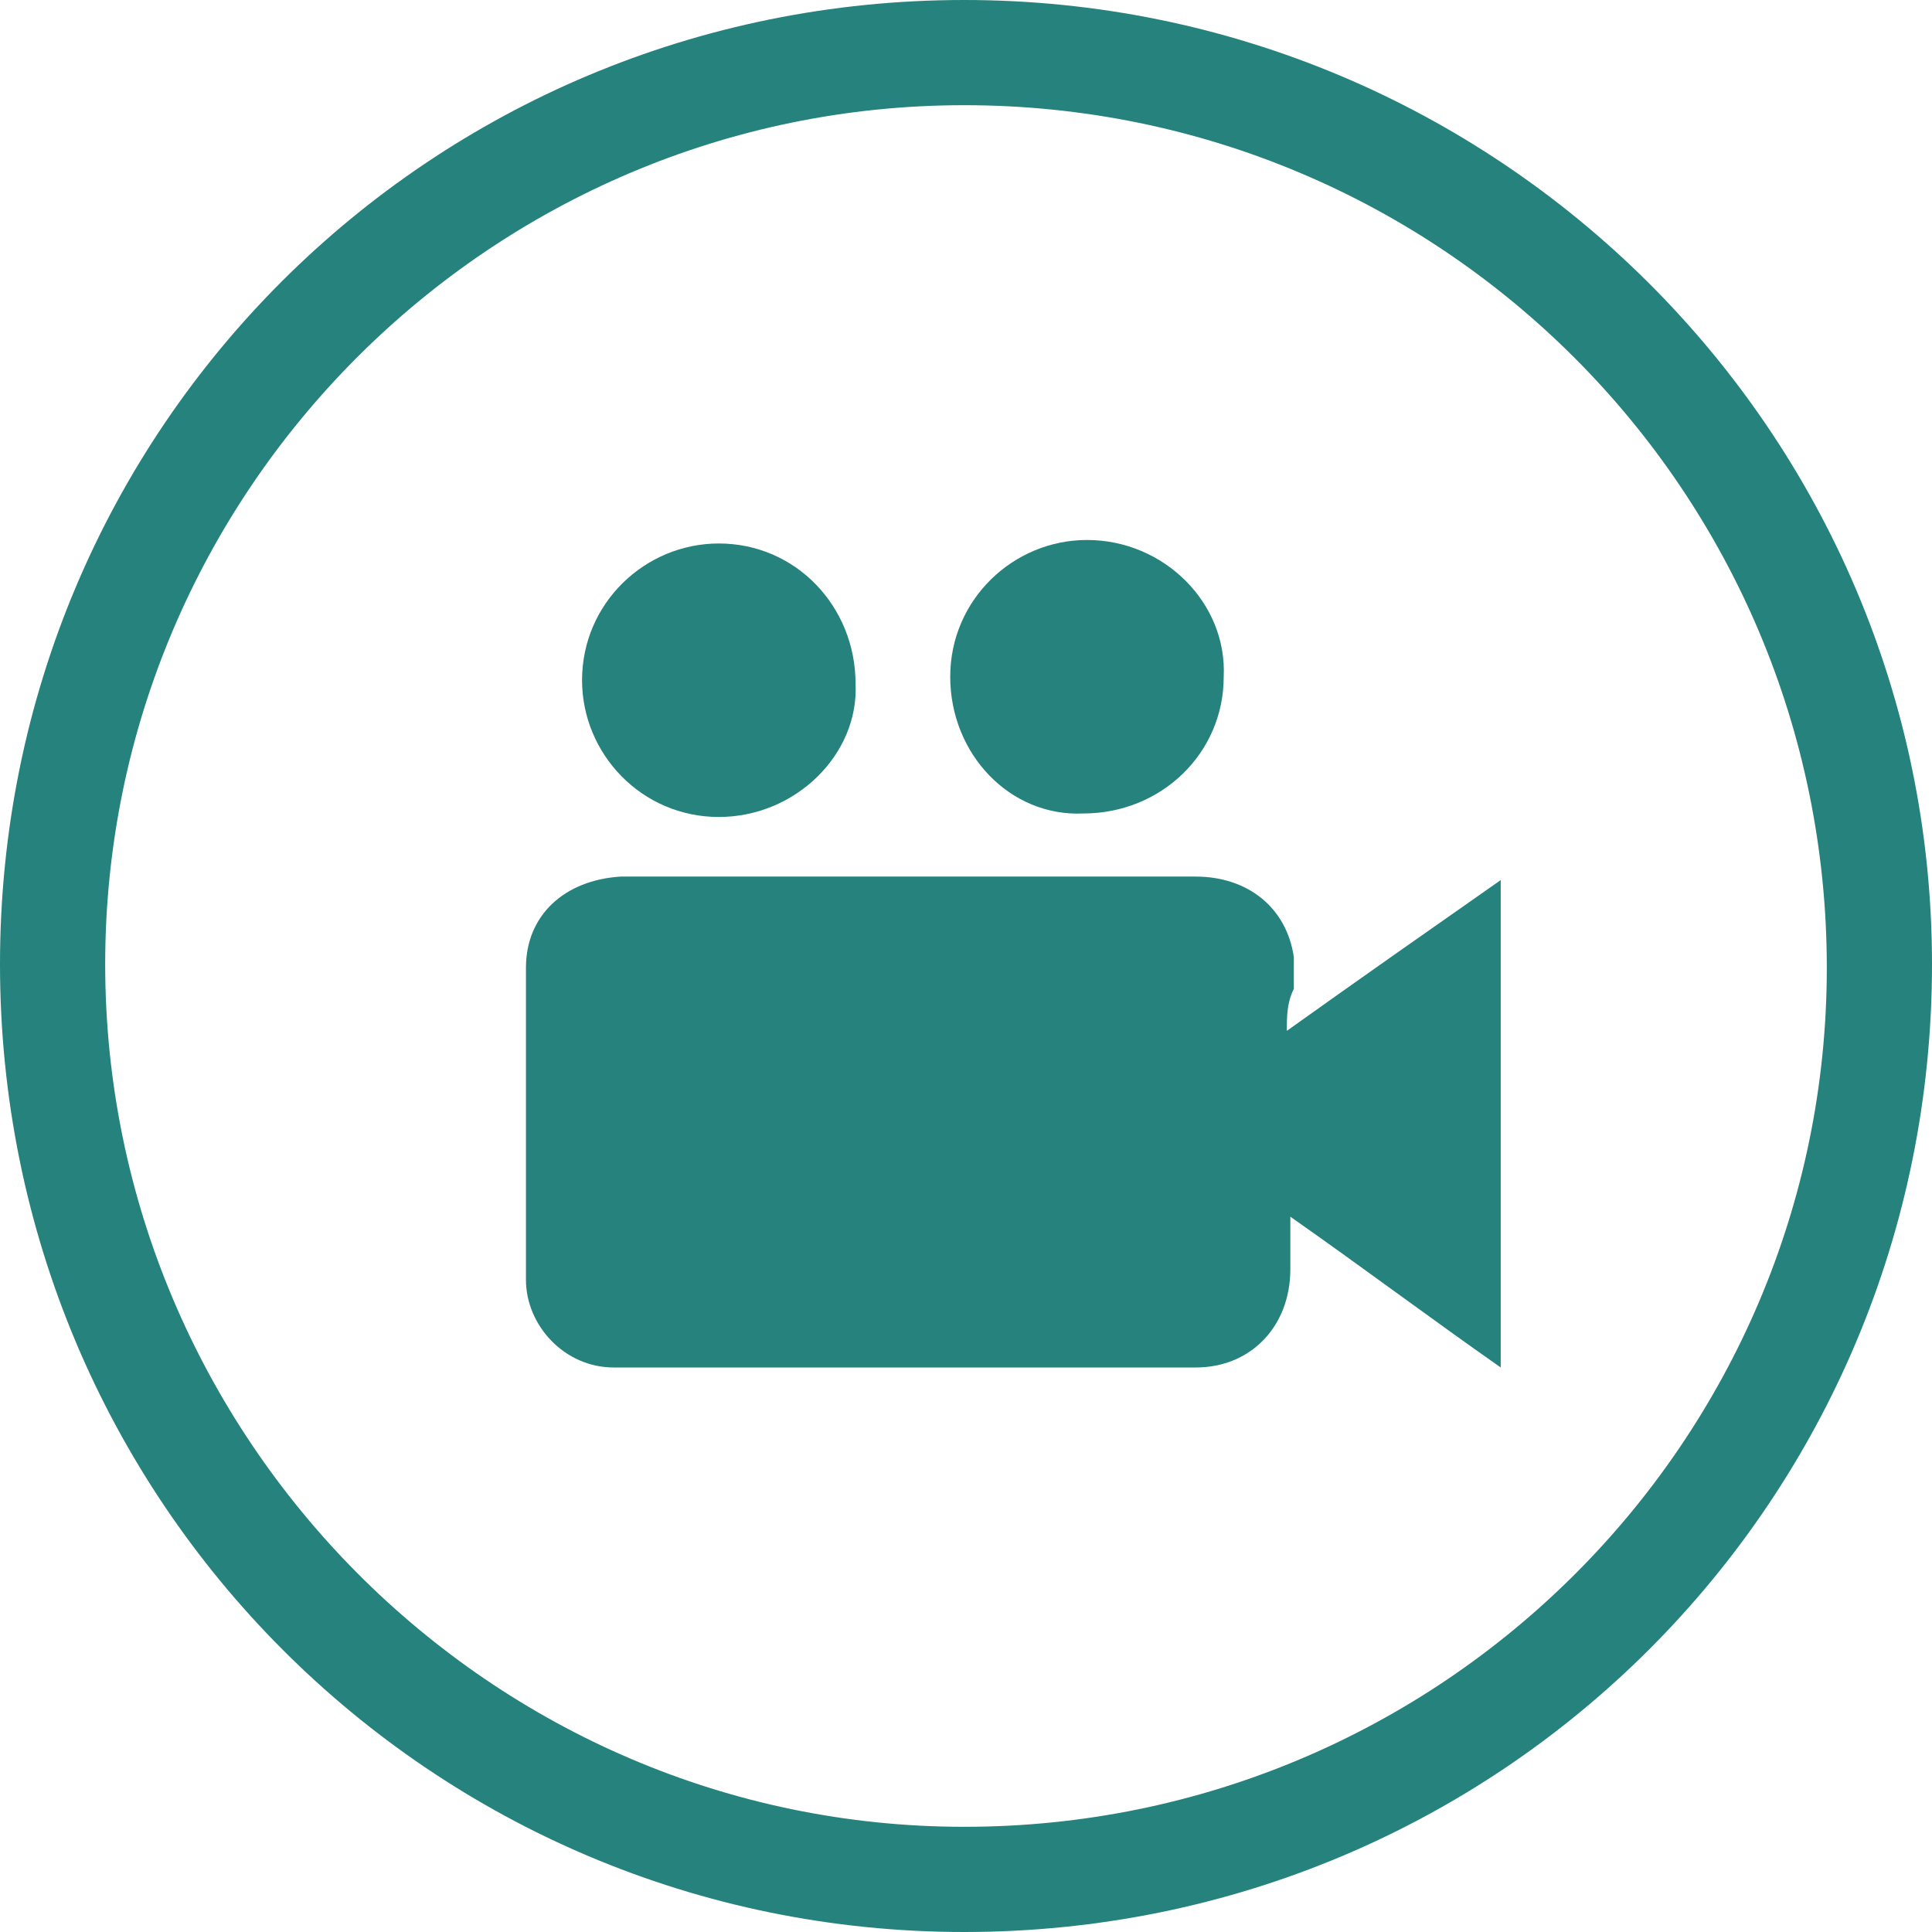
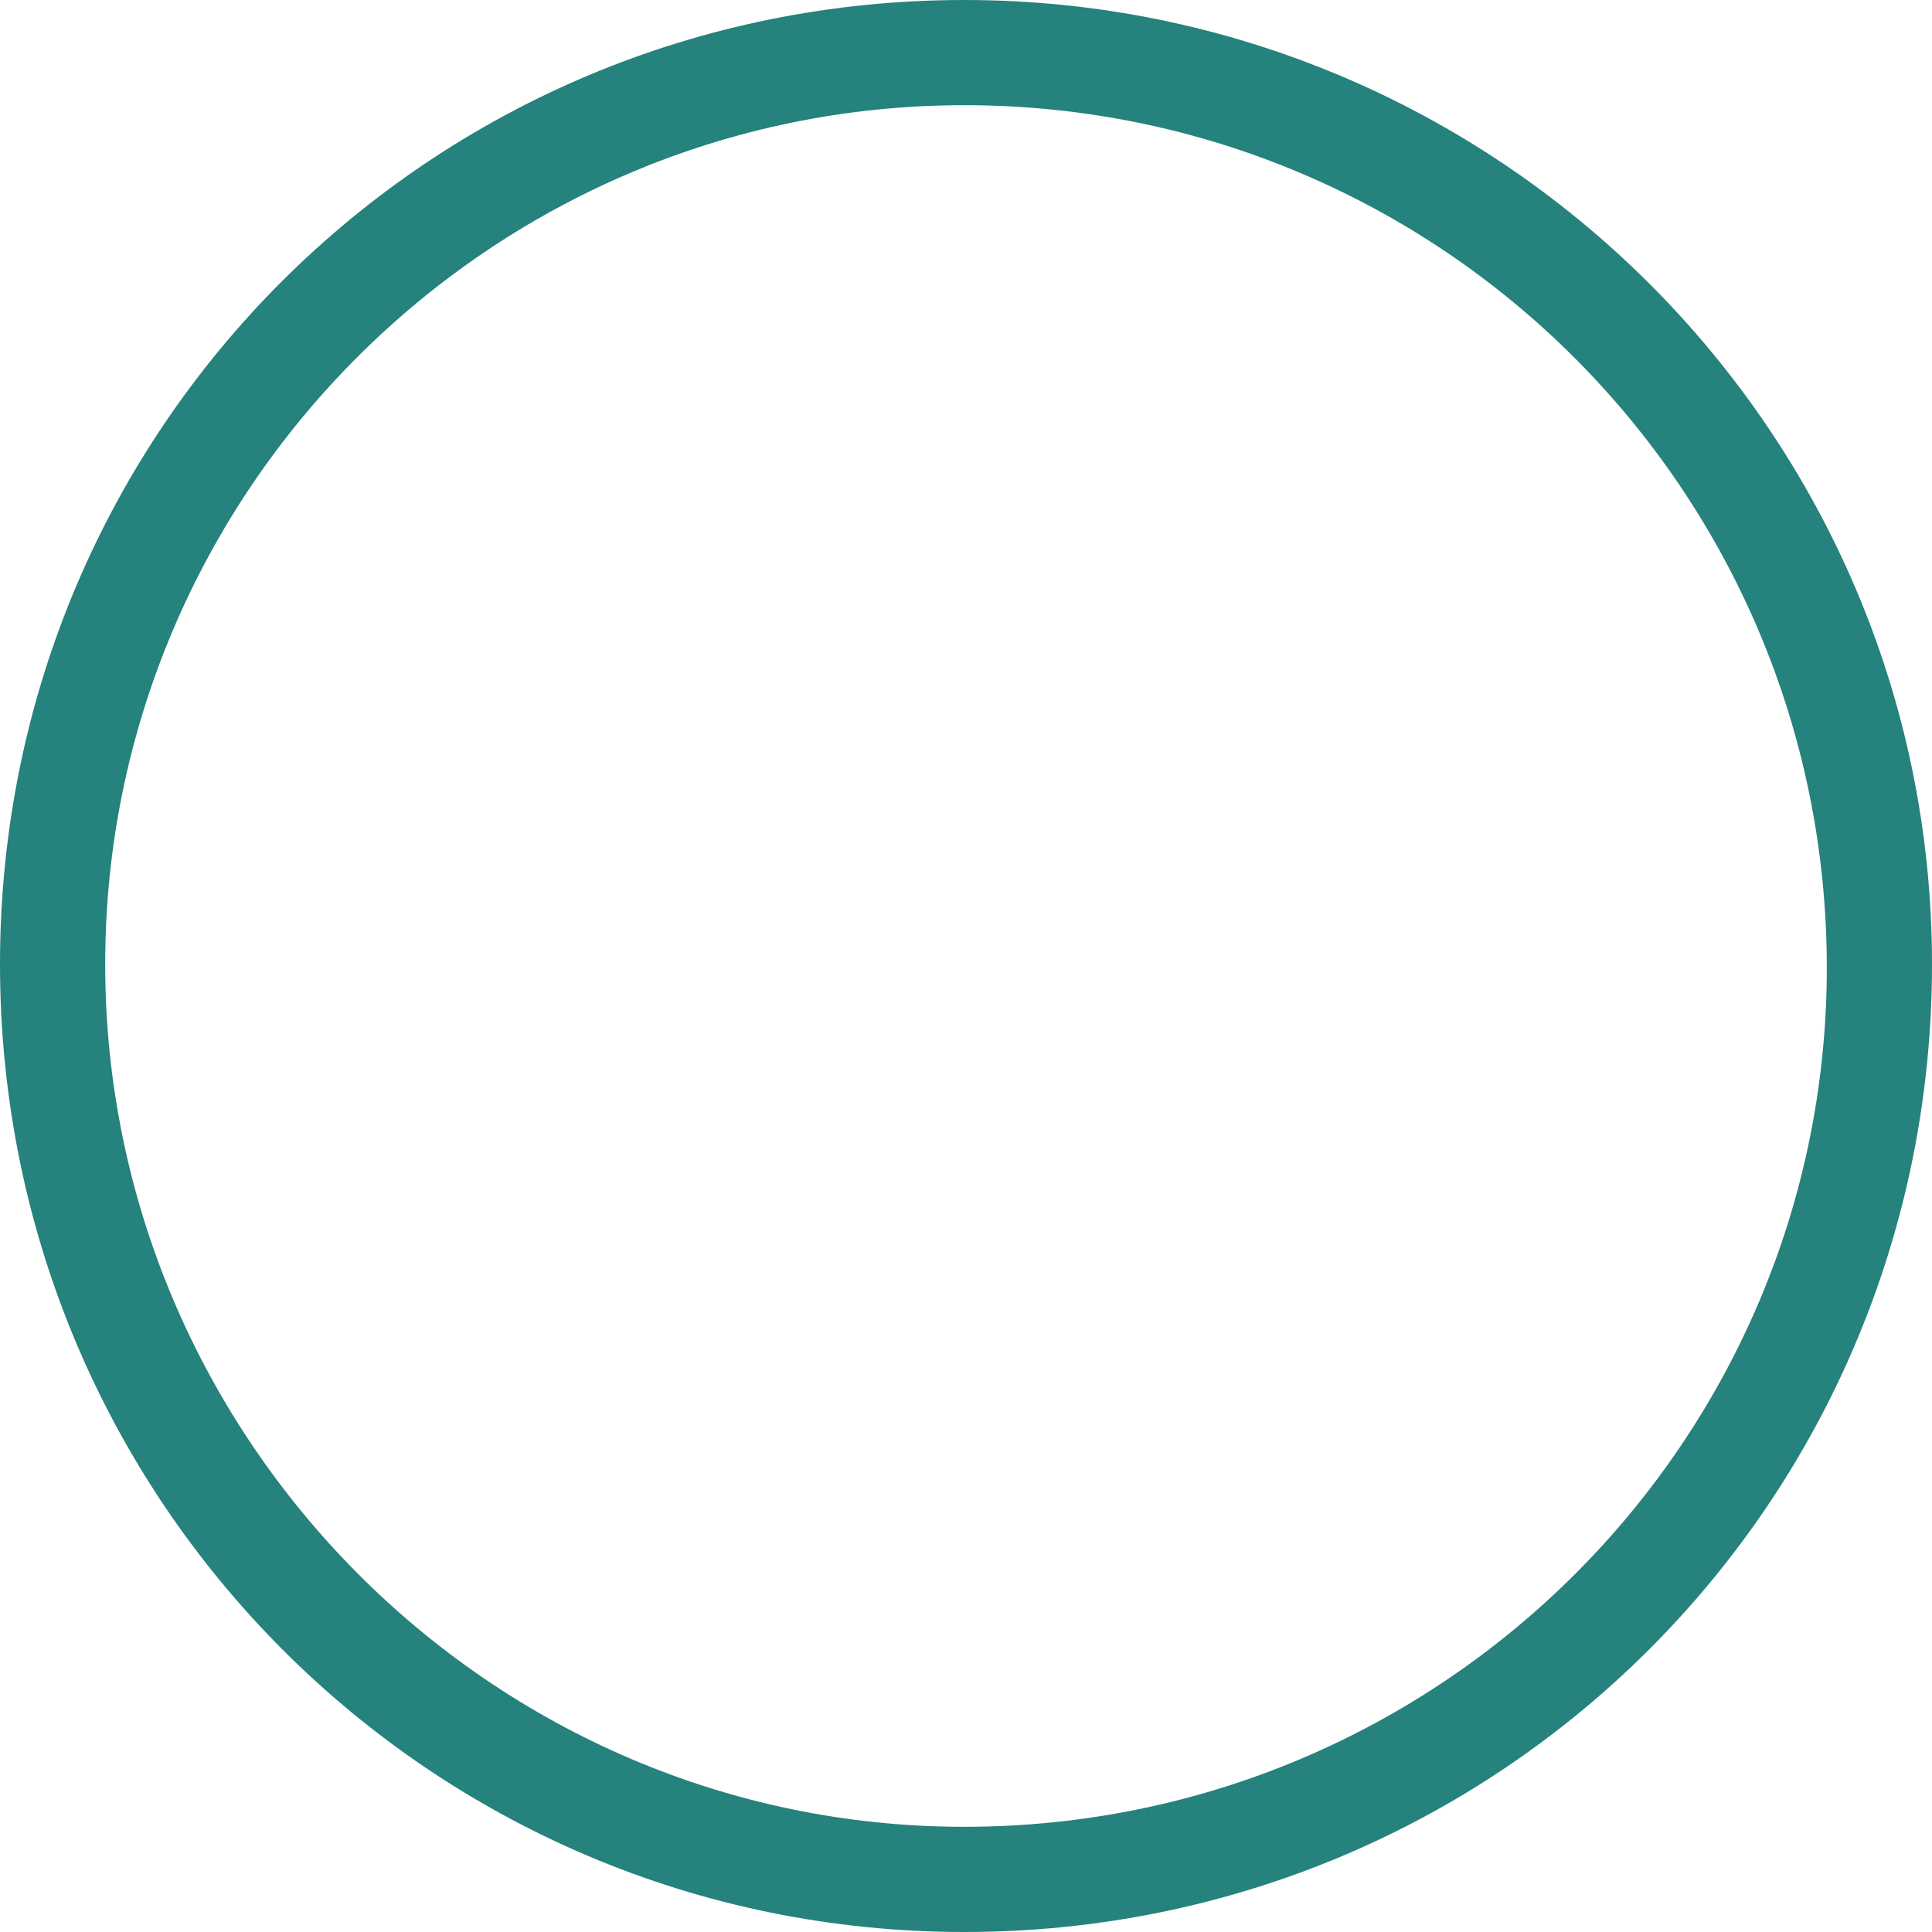
<svg xmlns="http://www.w3.org/2000/svg" version="1.1" id="Capa_1" x="0px" y="0px" viewBox="0 0 55.1 55.1" style="enable-background:new 0 0 55.1 55.1;" xml:space="preserve">
  <style type="text/css">
	.st0{fill:#25827D;}
</style>
  <g id="Capa_2_00000181087190985351643240000012884441674779199113_">
    <g id="Capa_1-2">
      <path class="st0" d="M27.5,55.1C12.3,55.1,0,42.8,0,27.5S12.3,0,27.5,0s27.6,12.3,27.6,27.5c0,0,0,0,0,0    C55.1,42.8,42.8,55.1,27.5,55.1z M27.5,3C14,3,3,14,3,27.5s11,24.6,24.5,24.6c13.6,0,24.6-11,24.6-24.5c0,0,0,0,0,0    C52.1,14,41.1,3,27.5,3z" />
    </g>
  </g>
  <g id="_x37_lHyoy_00000051371227276220866250000010431748861403100087_">
    <g>
-       <path class="st0" d="M36.7,29.4c2.1-1.5,4.1-2.9,6.1-4.3c0,4.7,0,9.3,0,13.9c-2-1.4-4-2.9-6-4.3c0,0.1,0,0.2,0,0.3    c0,0.4,0,0.8,0,1.2c0,1.6-1.1,2.8-2.7,2.8c-5.3,0-10.5,0-15.8,0c-0.3,0-0.5,0-0.8,0c-1.4,0-2.5-1.2-2.5-2.5c0-3,0-5.9,0-8.9    c0-1.5,1.1-2.5,2.7-2.6c1.5,0,3,0,4.5,0c4,0,7.9,0,11.9,0c1.5,0,2.6,0.9,2.8,2.3c0,0.3,0,0.6,0,0.9C36.7,28.6,36.7,29,36.7,29.4z" />
-       <path class="st0" d="M27.1,19.3c0-2.2,1.8-3.9,3.9-3.9c2.2,0,4,1.8,3.9,3.9c0,2.2-1.8,3.9-4,3.9C28.8,23.3,27.1,21.5,27.1,19.3z" />
-       <path class="st0" d="M20.5,23.3c-2.2,0-3.9-1.8-3.9-3.9c0-2.2,1.8-3.9,3.9-3.9c2.2,0,3.9,1.8,3.9,4C24.5,21.5,22.7,23.3,20.5,23.3    z" />
-     </g>
+       </g>
  </g>
</svg>